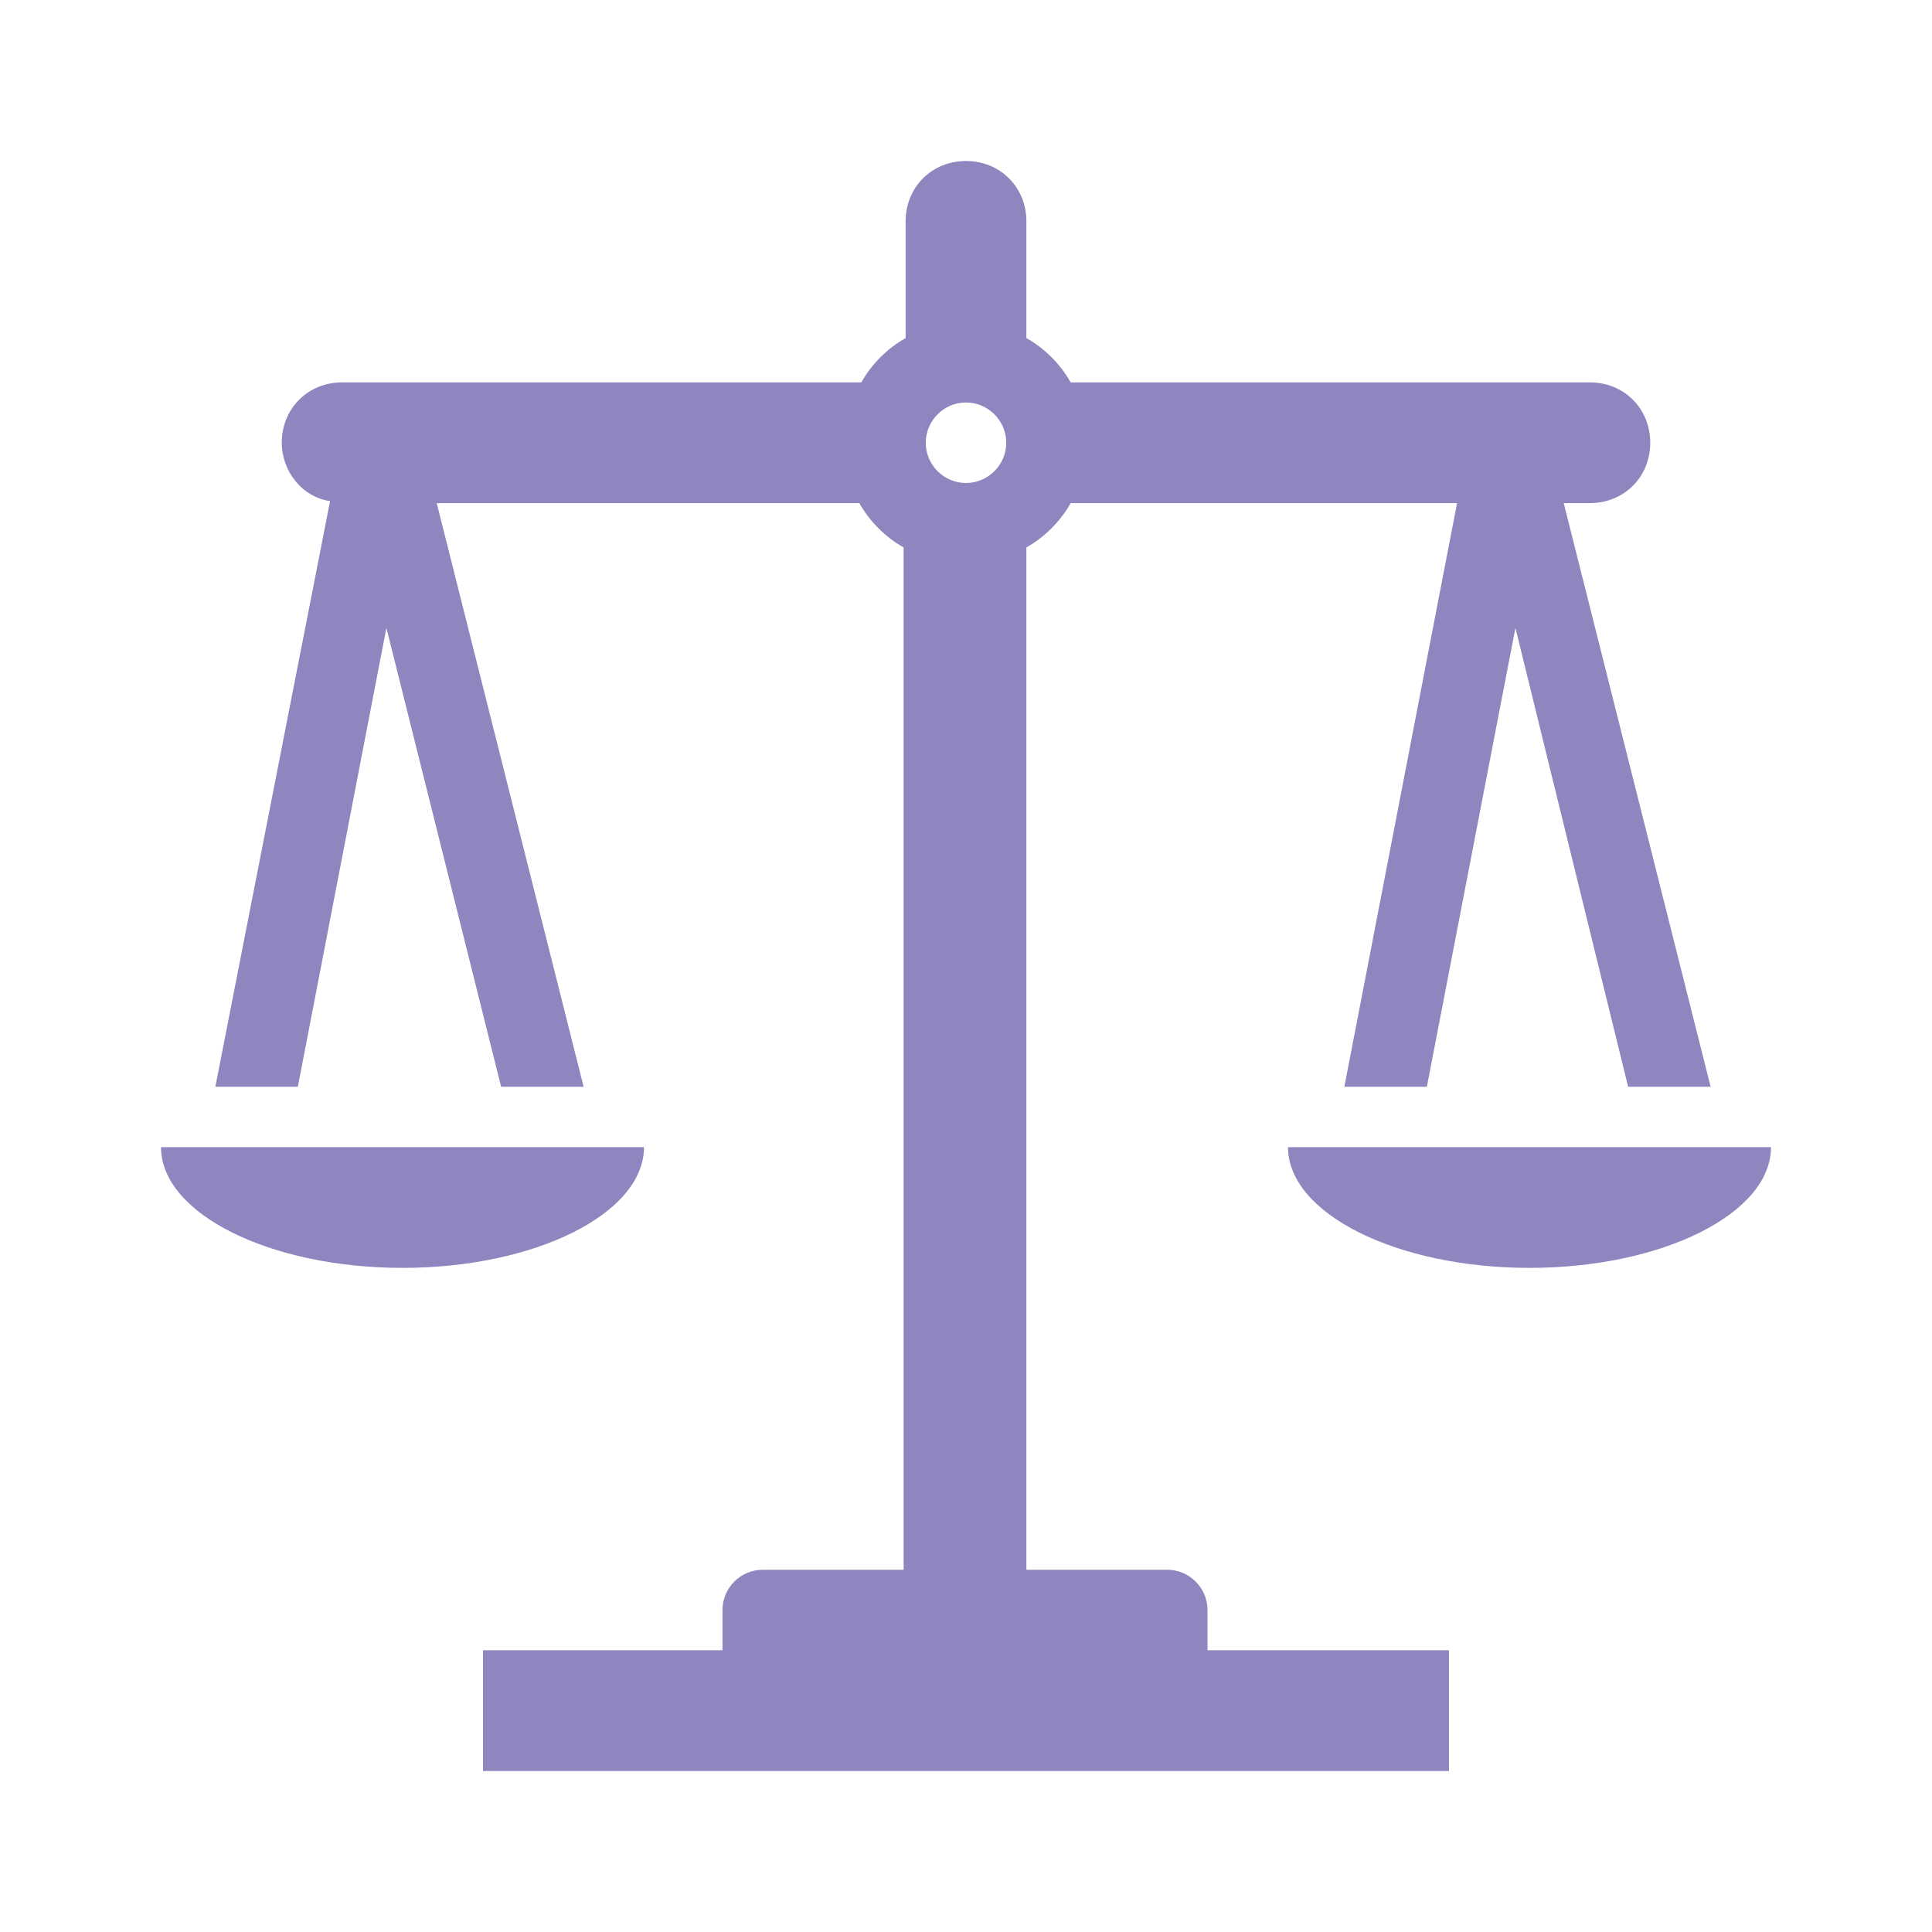
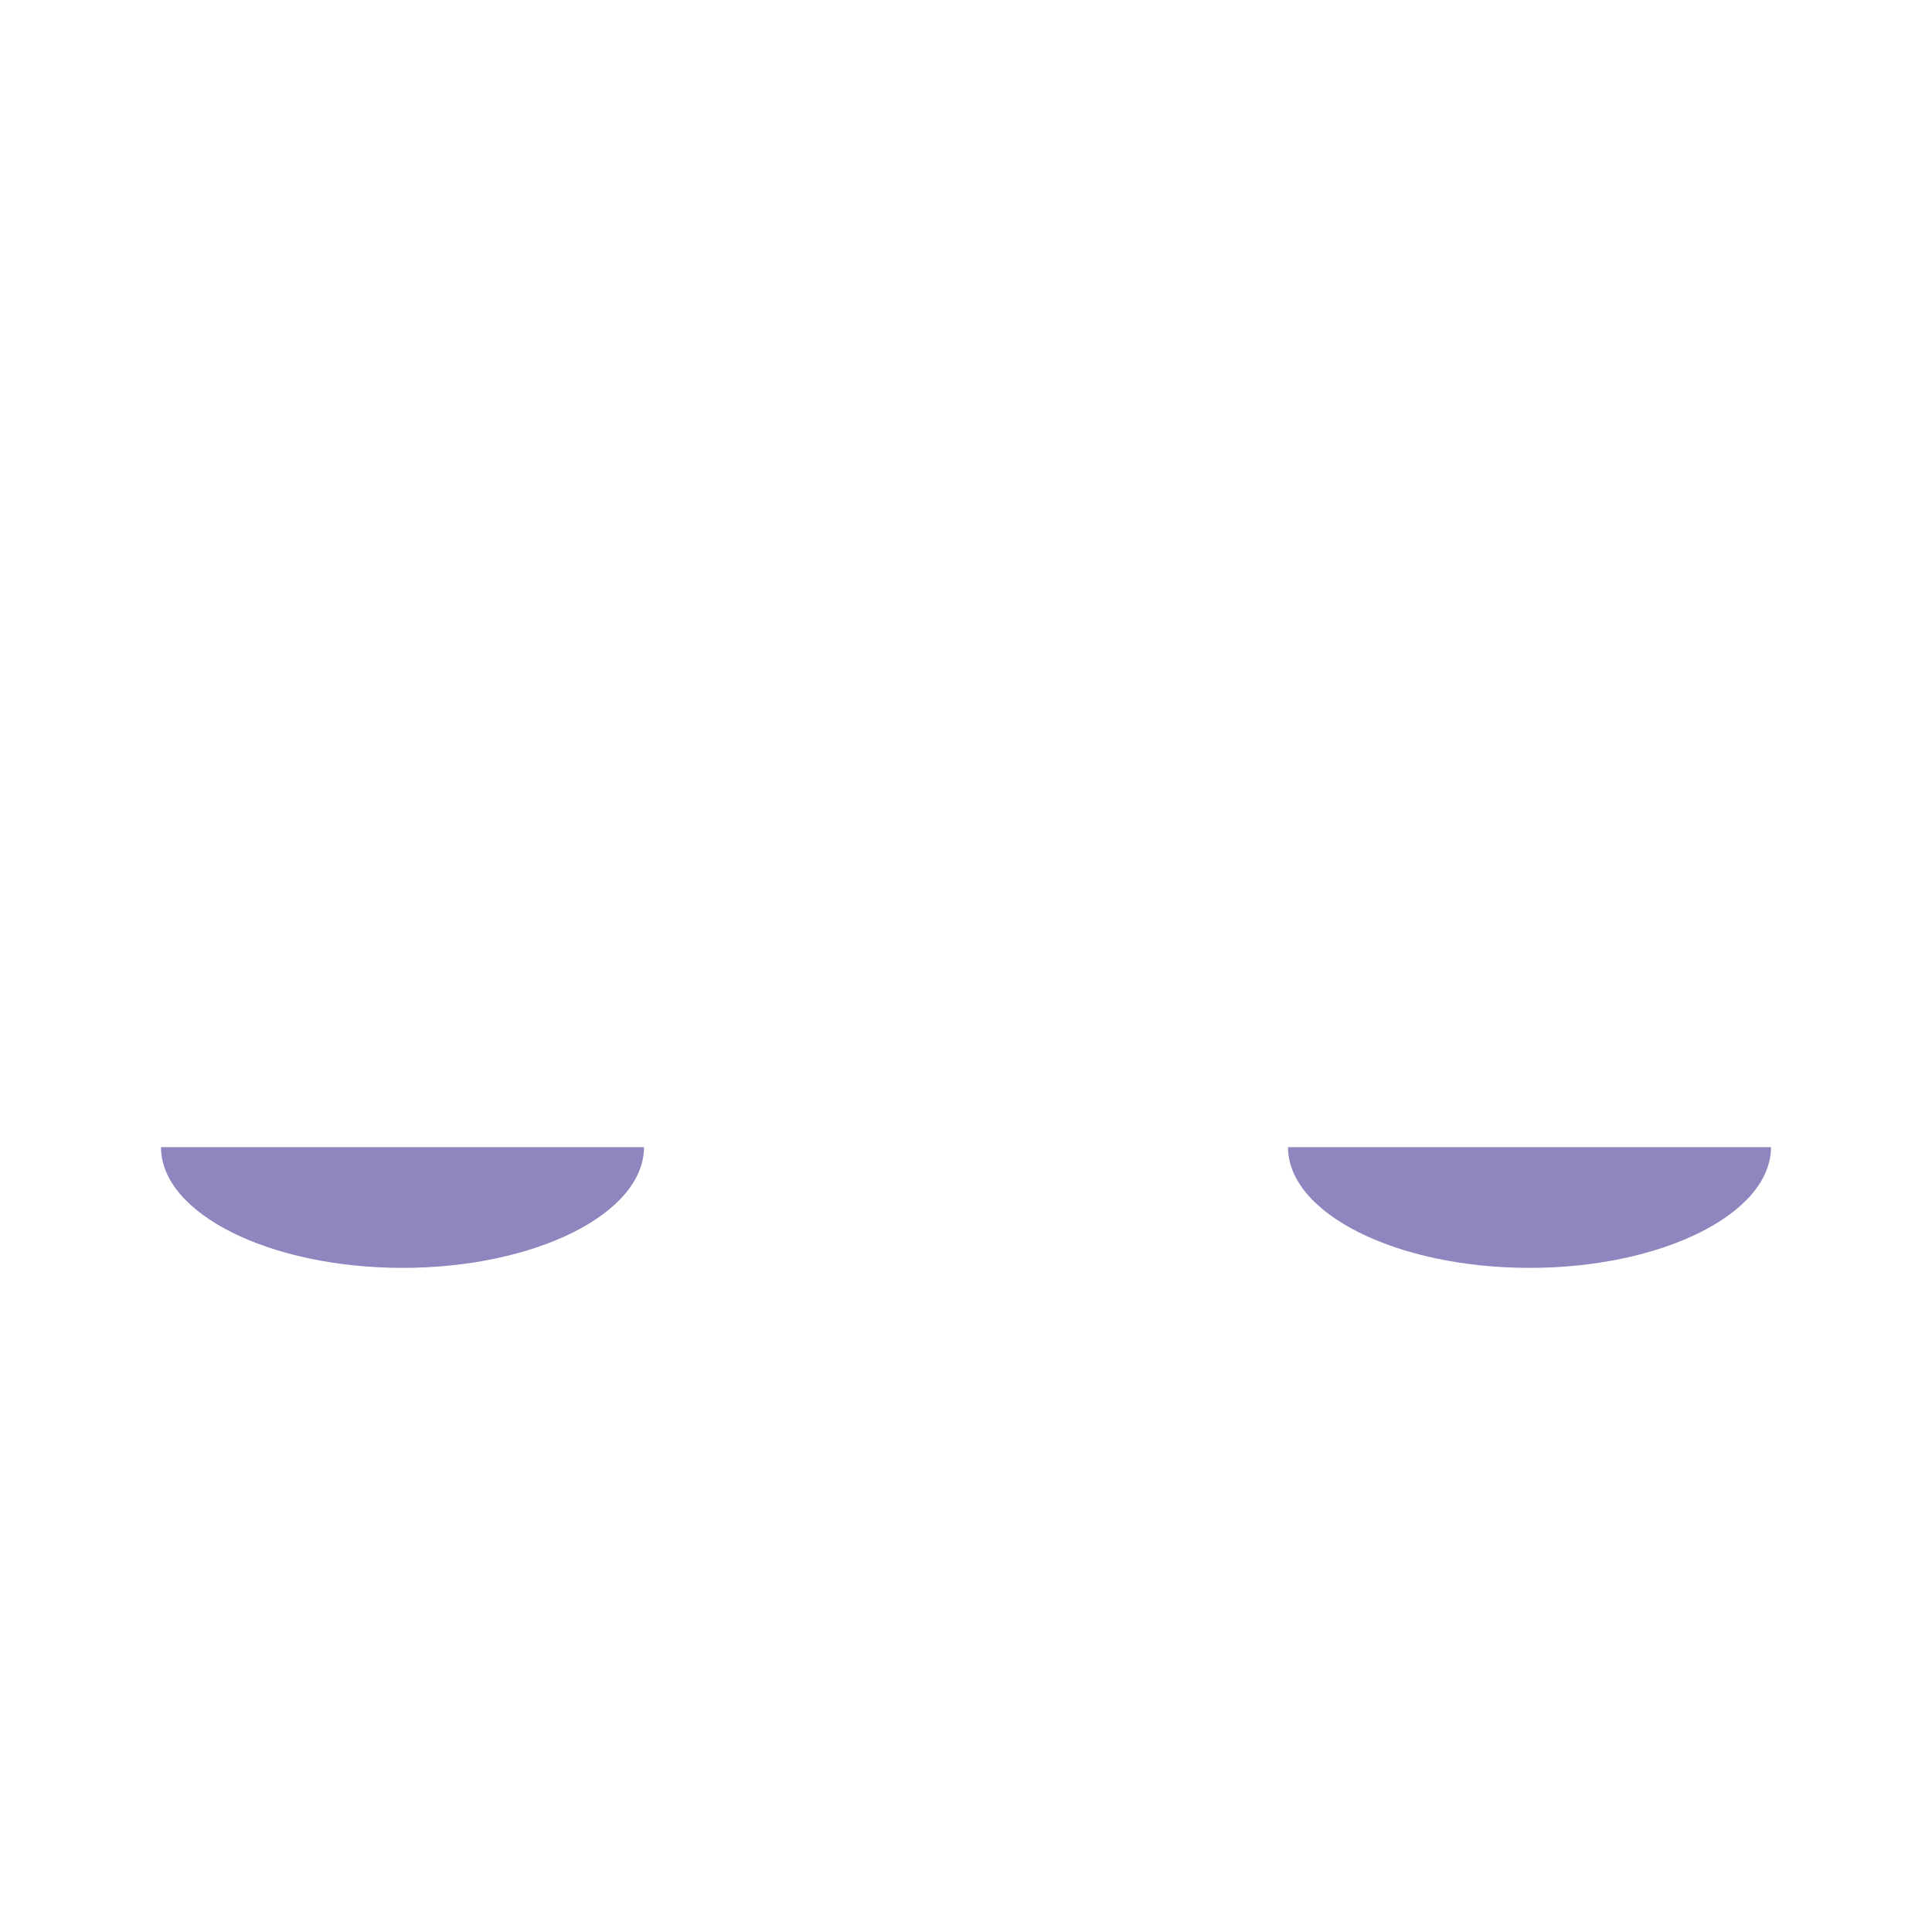
<svg xmlns="http://www.w3.org/2000/svg" width="87" height="87" overflow="hidden">
  <defs>
    <clipPath id="clip0">
      <rect x="94" y="222" width="87" height="87" />
    </clipPath>
  </defs>
  <g clip-path="url(#clip0)" transform="translate(-94 -222)">
-     <path d="M137.5 240.125C138.497 240.125 139.312 240.941 139.312 241.938 139.312 242.934 138.497 243.75 137.5 243.75 136.503 243.75 135.688 242.934 135.688 241.938 135.688 240.941 136.503 240.125 137.5 240.125ZM148.375 294.5C148.375 293.503 147.559 292.688 146.562 292.688L140.219 292.688 140.219 246.65C141.034 246.197 141.759 245.472 142.212 244.656L159.613 244.656 154.538 270.938 158.253 270.938 162.241 250.275 167.316 270.938 171.031 270.938 164.416 244.656 165.594 244.656C167.134 244.656 168.312 243.478 168.312 241.938 168.312 240.397 167.134 239.219 165.594 239.219L142.212 239.219C141.759 238.403 141.034 237.678 140.219 237.225L140.219 231.969C140.219 230.428 139.041 229.25 137.5 229.25 135.959 229.25 134.781 230.428 134.781 231.969L134.781 237.225C133.966 237.678 133.241 238.403 132.788 239.219L109.406 239.219C107.866 239.219 106.688 240.397 106.688 241.938 106.688 243.206 107.594 244.384 108.863 244.566L103.697 270.938 107.412 270.938 111.4 250.275 116.566 270.938 120.281 270.938 113.666 244.656 132.697 244.656C133.15 245.472 133.875 246.197 134.691 246.65L134.691 292.688 128.347 292.688C127.35 292.688 126.534 293.503 126.534 294.5L126.534 296.312 115.75 296.312 115.75 301.75 159.25 301.75 159.25 296.312 148.375 296.312 148.375 294.5Z" fill="#9085BE" />
    <path d="M123 273.656 101.25 273.656C101.25 276.647 106.144 279.094 112.125 279.094 118.106 279.094 123 276.647 123 273.656Z" fill="#9085BE" />
    <path d="M152 273.656C152 276.647 156.894 279.094 162.875 279.094 168.856 279.094 173.75 276.647 173.75 273.656L152 273.656Z" fill="#9085BE" />
  </g>
</svg>